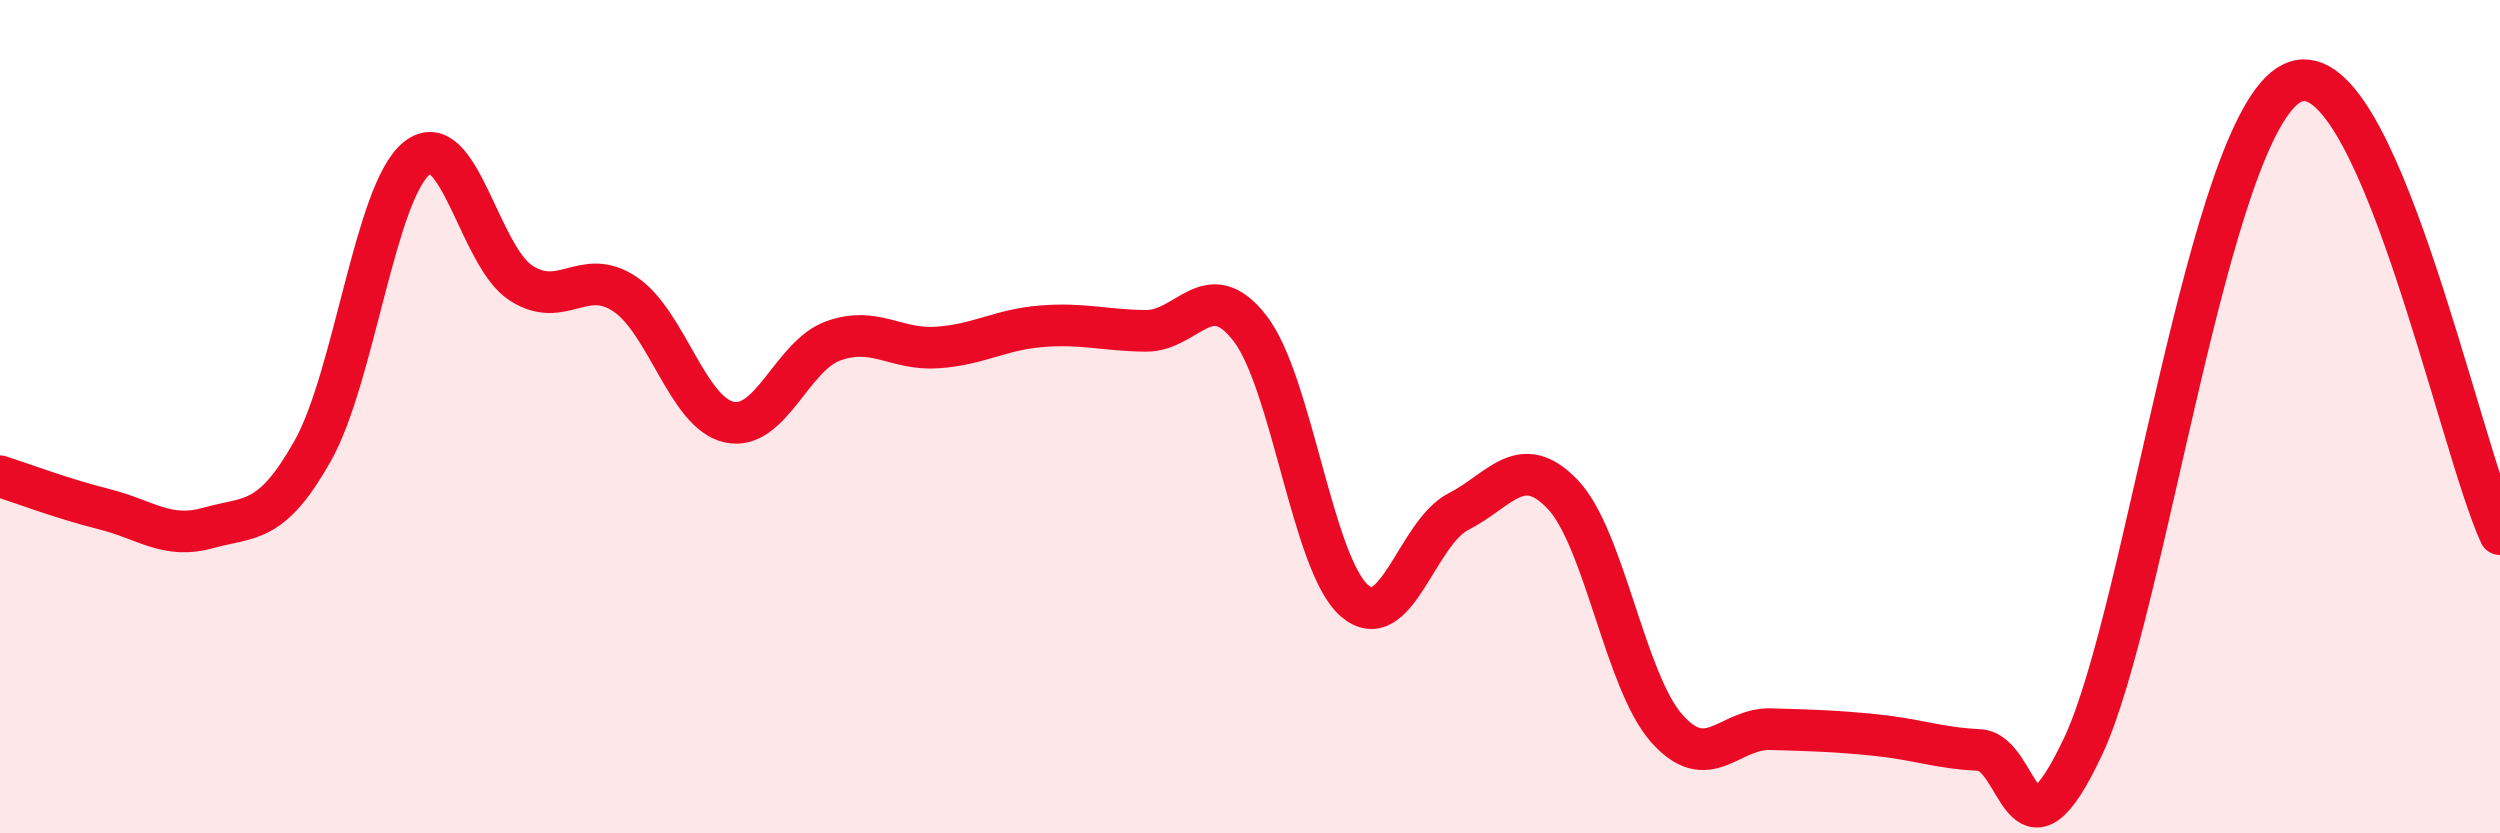
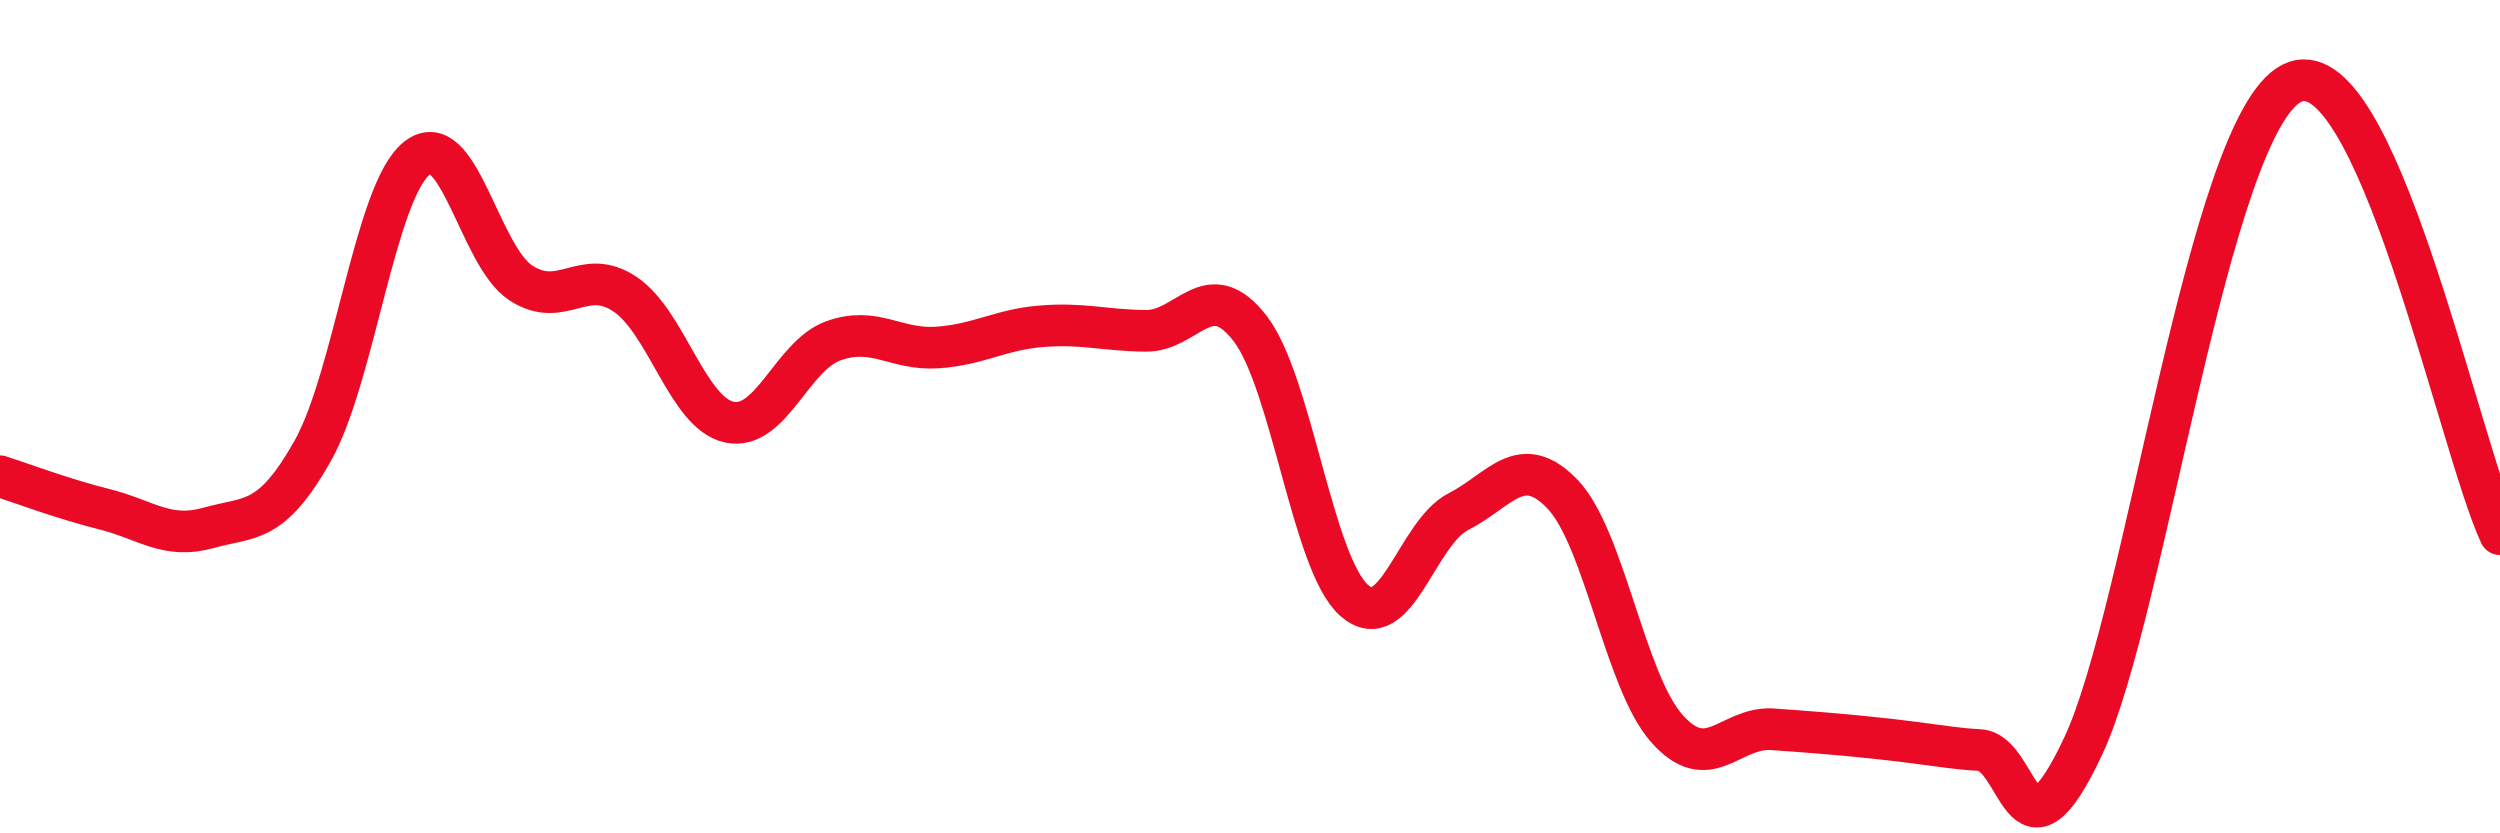
<svg xmlns="http://www.w3.org/2000/svg" width="60" height="20" viewBox="0 0 60 20">
-   <path d="M 0,11.43 C 0.5,11.59 1.5,11.97 2.5,12.22 C 3.5,12.47 4,12.95 5,12.67 C 6,12.39 6.5,12.6 7.5,10.83 C 8.5,9.06 9,4.61 10,3.8 C 11,2.99 11.5,6.14 12.5,6.79 C 13.5,7.44 14,6.39 15,7.06 C 16,7.73 16.5,9.91 17.5,10.13 C 18.5,10.35 19,8.54 20,8.18 C 21,7.82 21.5,8.41 22.5,8.34 C 23.5,8.27 24,7.91 25,7.83 C 26,7.75 26.5,7.93 27.5,7.94 C 28.5,7.95 29,6.59 30,7.88 C 31,9.17 31.5,13.53 32.5,14.41 C 33.5,15.29 34,12.79 35,12.28 C 36,11.77 36.5,10.82 37.5,11.86 C 38.5,12.9 39,16.35 40,17.48 C 41,18.61 41.5,17.47 42.5,17.5 C 43.5,17.53 44,17.54 45,17.64 C 46,17.74 46.5,17.95 47.5,18 C 48.5,18.05 48.5,21.1 50,17.9 C 51.5,14.7 53,3.02 55,2 C 57,0.98 59,10.66 60,12.82L60 20L0 20Z" fill="#EB0A25" opacity="0.1" stroke-linecap="round" stroke-linejoin="round" />
-   <path d="M 0,11.43 C 0.5,11.59 1.5,11.97 2.5,12.22 C 3.5,12.47 4,12.95 5,12.67 C 6,12.39 6.5,12.6 7.5,10.83 C 8.5,9.06 9,4.61 10,3.8 C 11,2.99 11.5,6.14 12.5,6.79 C 13.5,7.44 14,6.39 15,7.06 C 16,7.73 16.5,9.91 17.5,10.13 C 18.5,10.35 19,8.54 20,8.18 C 21,7.82 21.5,8.41 22.5,8.34 C 23.5,8.27 24,7.91 25,7.83 C 26,7.75 26.5,7.93 27.5,7.94 C 28.5,7.95 29,6.59 30,7.88 C 31,9.17 31.5,13.53 32.5,14.41 C 33.5,15.29 34,12.79 35,12.28 C 36,11.77 36.5,10.82 37.5,11.86 C 38.5,12.9 39,16.35 40,17.48 C 41,18.61 41.5,17.47 42.5,17.5 C 43.5,17.53 44,17.54 45,17.64 C 46,17.74 46.5,17.95 47.5,18 C 48.5,18.05 48.5,21.1 50,17.9 C 51.5,14.7 53,3.02 55,2 C 57,0.98 59,10.66 60,12.82" stroke="#EB0A25" stroke-width="1" fill="none" stroke-linecap="round" stroke-linejoin="round" />
+   <path d="M 0,11.43 C 0.5,11.59 1.5,11.97 2.5,12.22 C 3.5,12.47 4,12.95 5,12.67 C 6,12.39 6.5,12.6 7.5,10.83 C 8.5,9.06 9,4.61 10,3.8 C 11,2.99 11.5,6.14 12.5,6.79 C 13.5,7.44 14,6.39 15,7.06 C 16,7.73 16.5,9.91 17.5,10.13 C 18.5,10.35 19,8.54 20,8.18 C 21,7.82 21.5,8.41 22.5,8.34 C 23.5,8.27 24,7.91 25,7.83 C 26,7.75 26.5,7.93 27.5,7.94 C 28.5,7.95 29,6.59 30,7.88 C 31,9.17 31.5,13.53 32.5,14.41 C 33.5,15.29 34,12.79 35,12.28 C 36,11.77 36.5,10.82 37.5,11.86 C 38.5,12.9 39,16.35 40,17.48 C 41,18.61 41.5,17.47 42.5,17.5 C 46,17.74 46.5,17.95 47.5,18 C 48.5,18.05 48.5,21.1 50,17.9 C 51.5,14.7 53,3.02 55,2 C 57,0.98 59,10.66 60,12.82" stroke="#EB0A25" stroke-width="1" fill="none" stroke-linecap="round" stroke-linejoin="round" />
</svg>